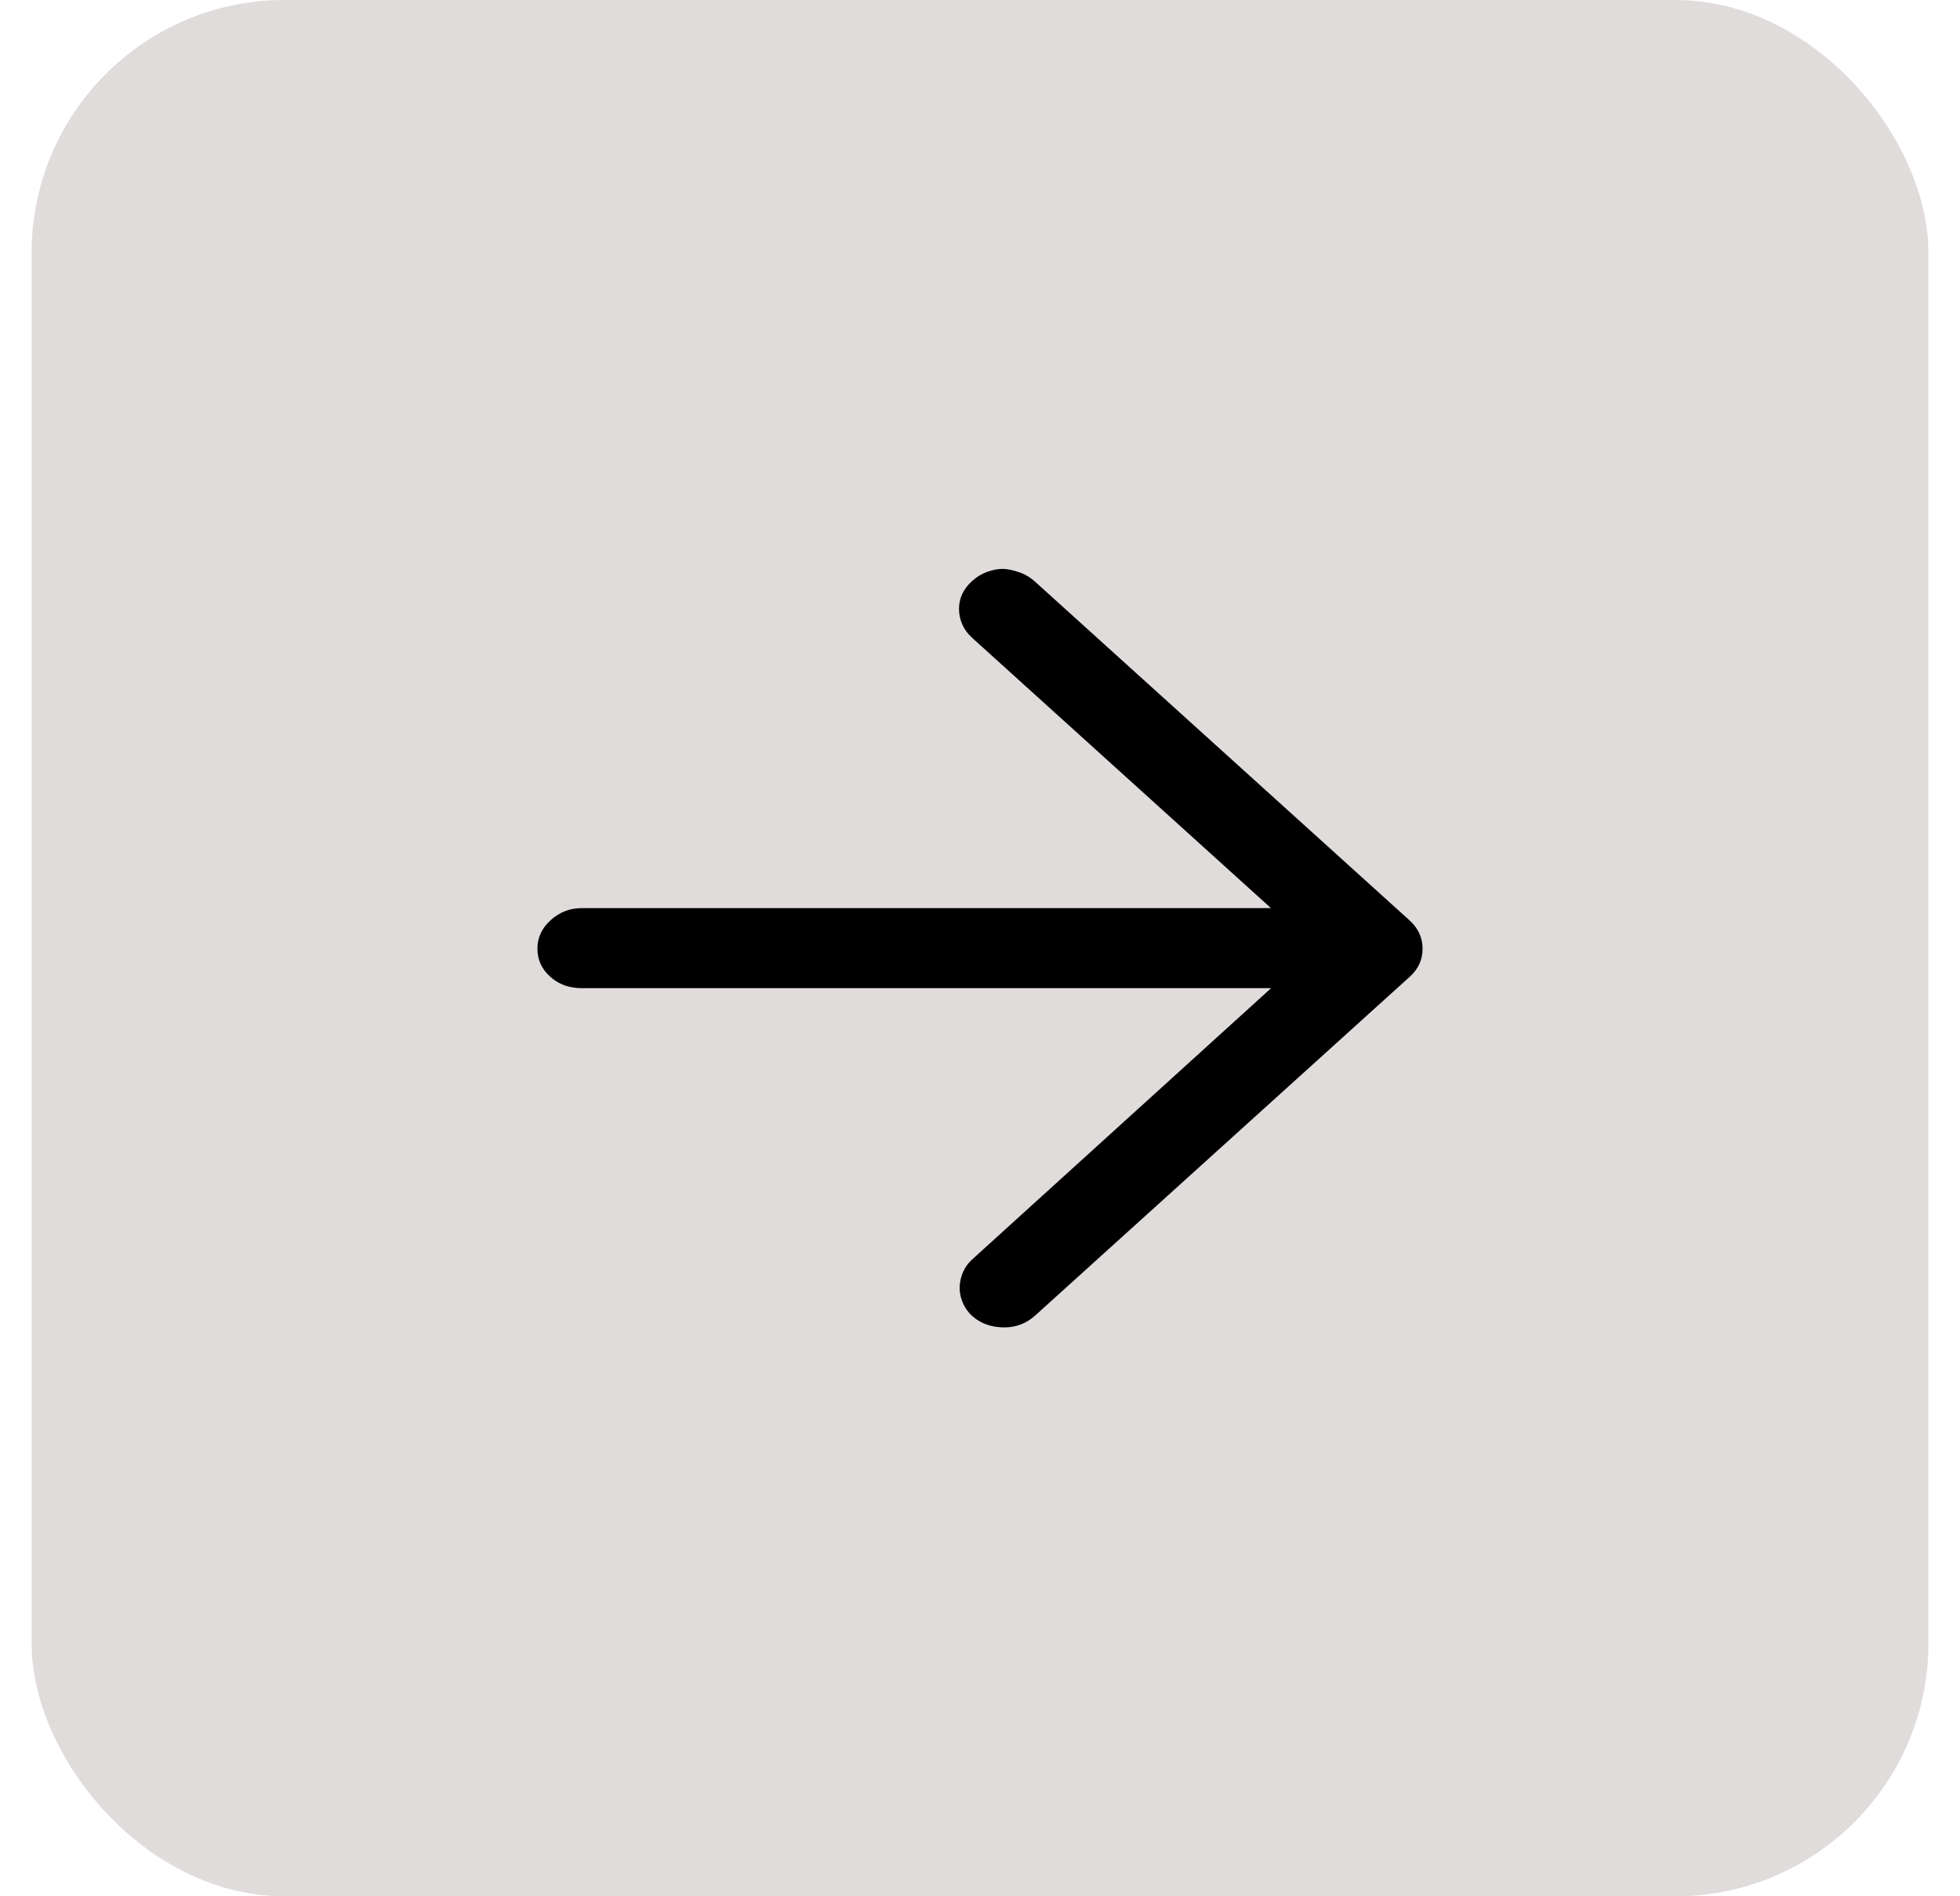
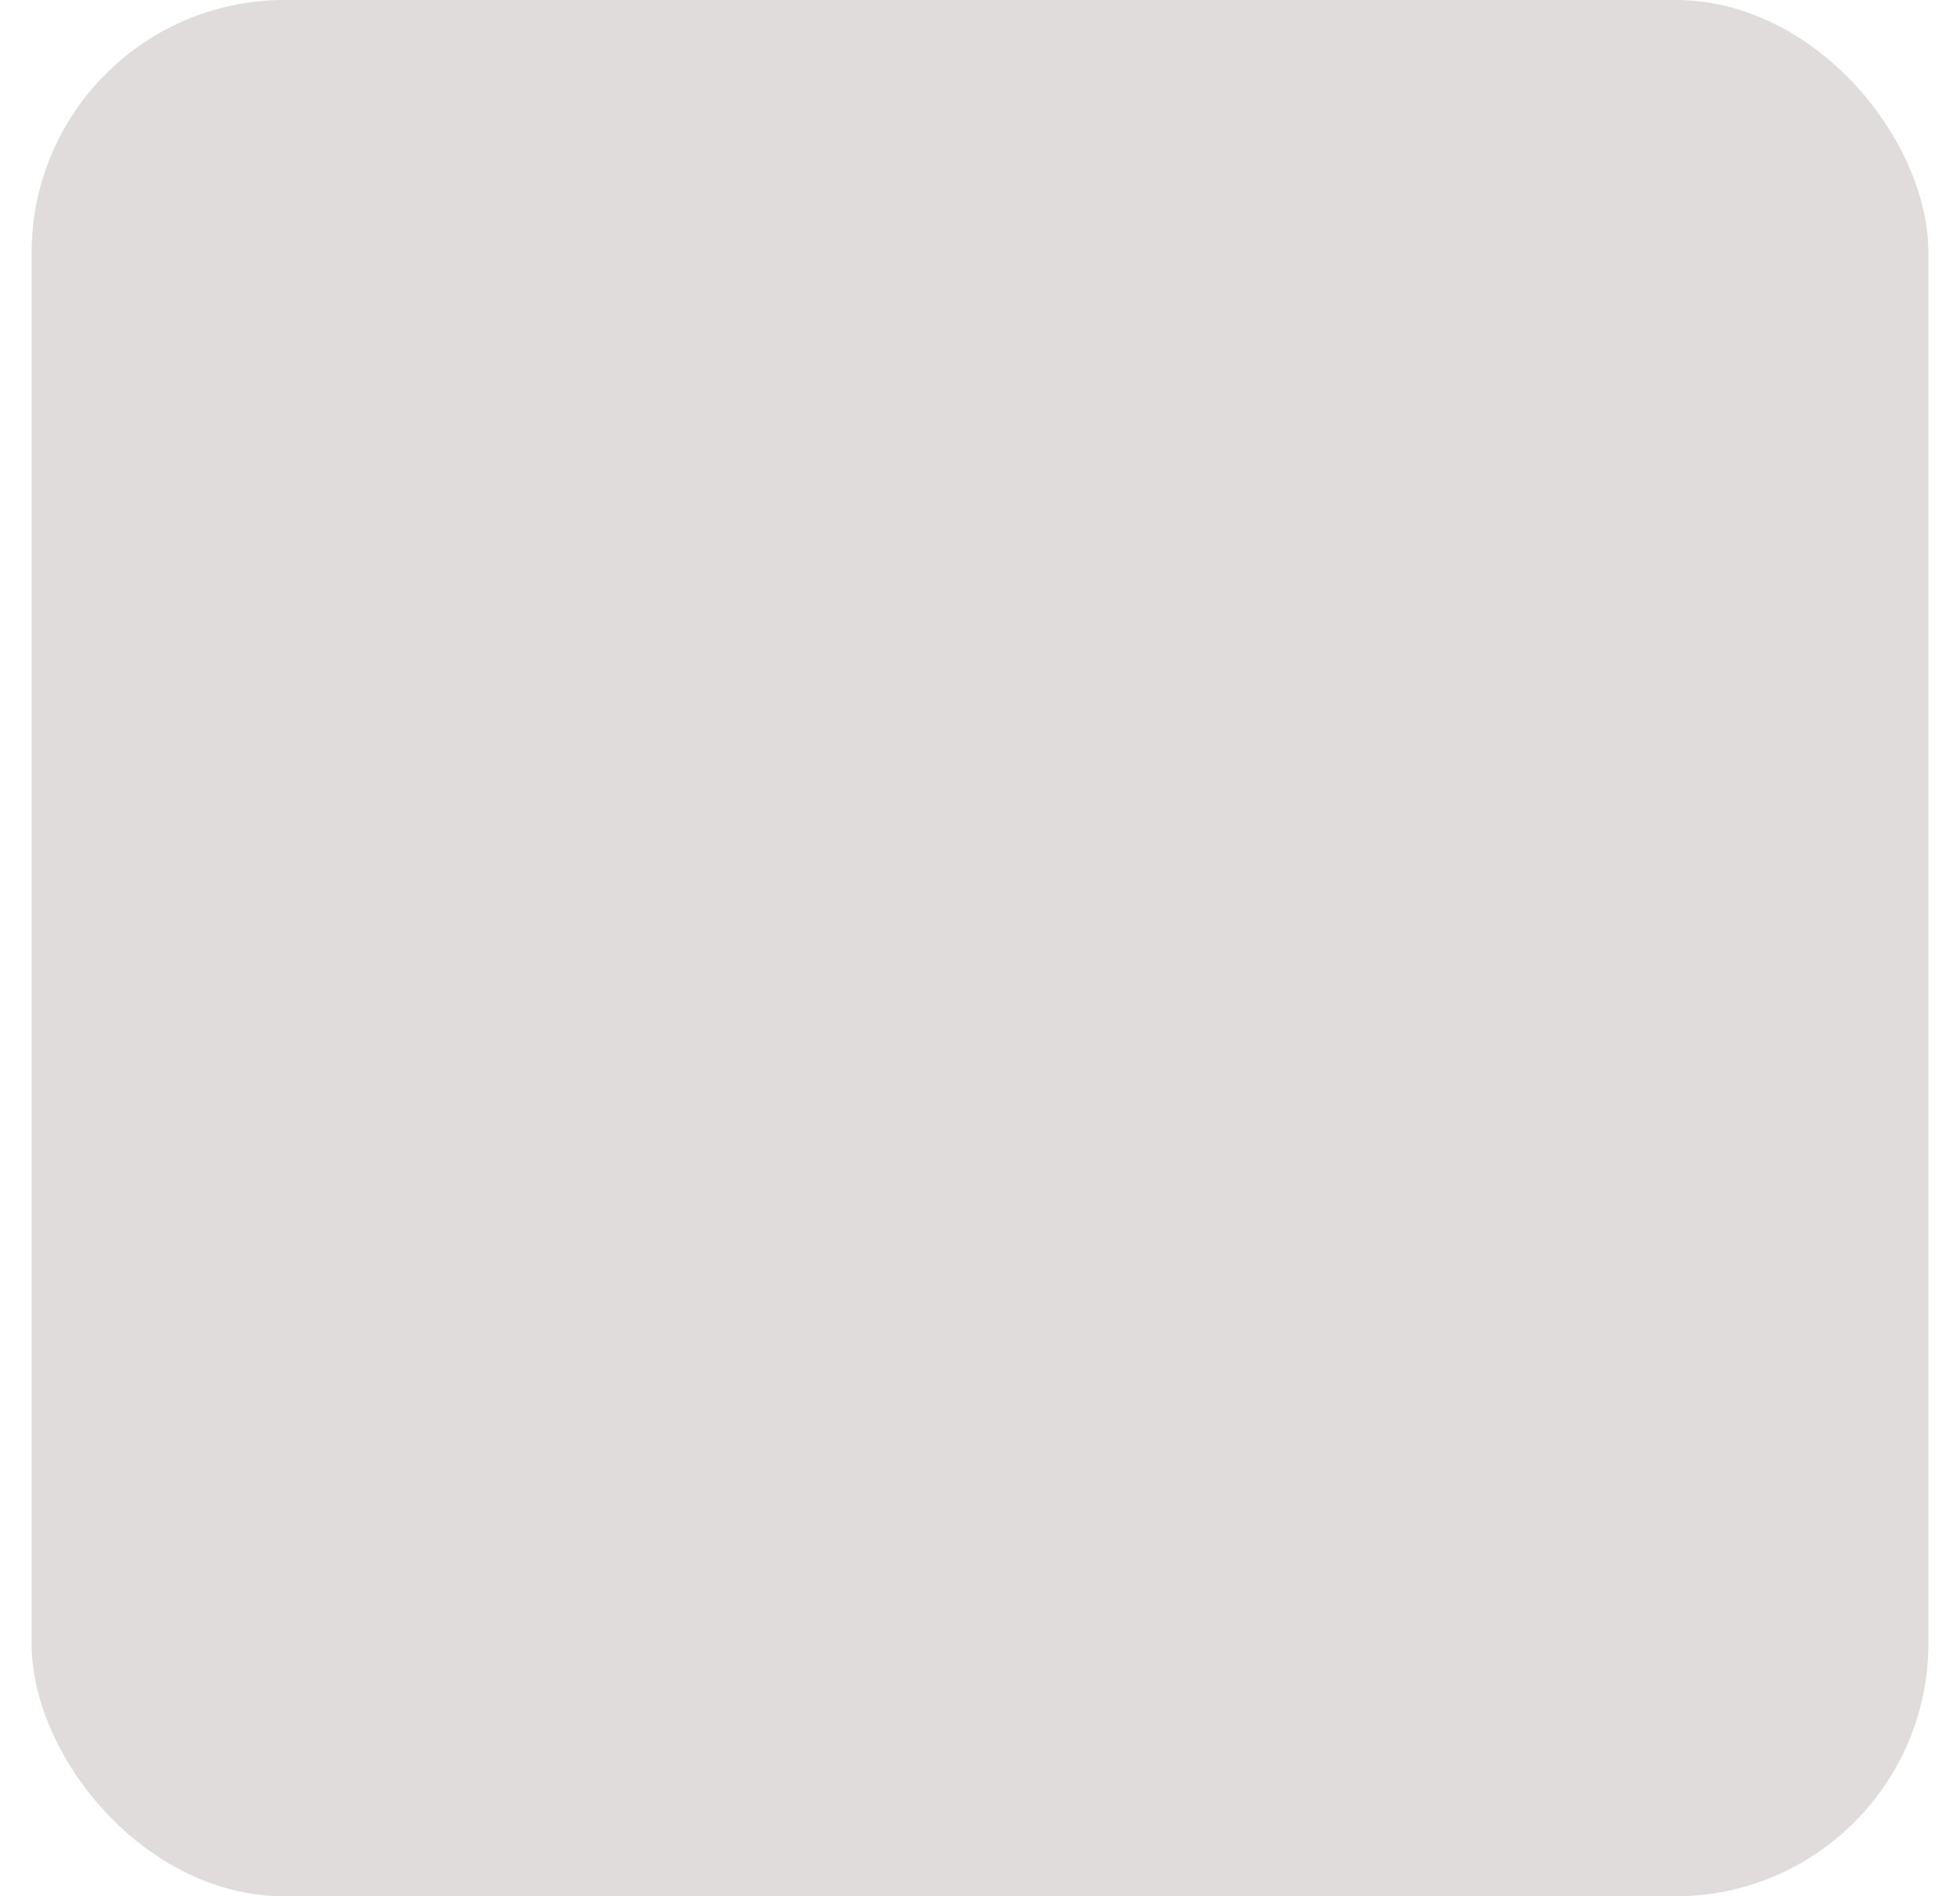
<svg xmlns="http://www.w3.org/2000/svg" width="31" height="30" viewBox="0 0 31 30" fill="none">
  <rect x="0.5" width="30" height="30" rx="4" fill="#67504C" fill-opacity="0.2" />
-   <path d="M15.885 21C15.733 21 15.599 20.966 15.482 20.897C15.366 20.828 15.281 20.733 15.229 20.612C15.176 20.491 15.165 20.367 15.194 20.24C15.223 20.113 15.284 20.008 15.377 19.924L20.802 15L15.377 10.092C15.307 10.029 15.255 9.958 15.22 9.879C15.185 9.799 15.168 9.718 15.168 9.633C15.168 9.549 15.185 9.47 15.22 9.396C15.255 9.322 15.307 9.253 15.377 9.19C15.447 9.127 15.526 9.079 15.614 9.047C15.701 9.016 15.783 9 15.859 9C15.935 9 16.031 9.021 16.148 9.063C16.229 9.095 16.305 9.142 16.375 9.206L22.29 14.557C22.43 14.683 22.5 14.834 22.5 15.008C22.5 15.182 22.43 15.332 22.29 15.459L16.375 20.81C16.235 20.937 16.072 21 15.885 21ZM21.8 15.633H9.2C9.002 15.633 8.835 15.573 8.701 15.451C8.567 15.33 8.5 15.182 8.5 15.008C8.5 14.834 8.57 14.683 8.71 14.557C8.85 14.43 9.013 14.367 9.2 14.367H21.8C21.987 14.367 22.15 14.43 22.29 14.557C22.43 14.683 22.5 14.834 22.5 15.008C22.5 15.182 22.433 15.33 22.299 15.451C22.165 15.573 21.998 15.633 21.8 15.633Z" fill="black" />
</svg>